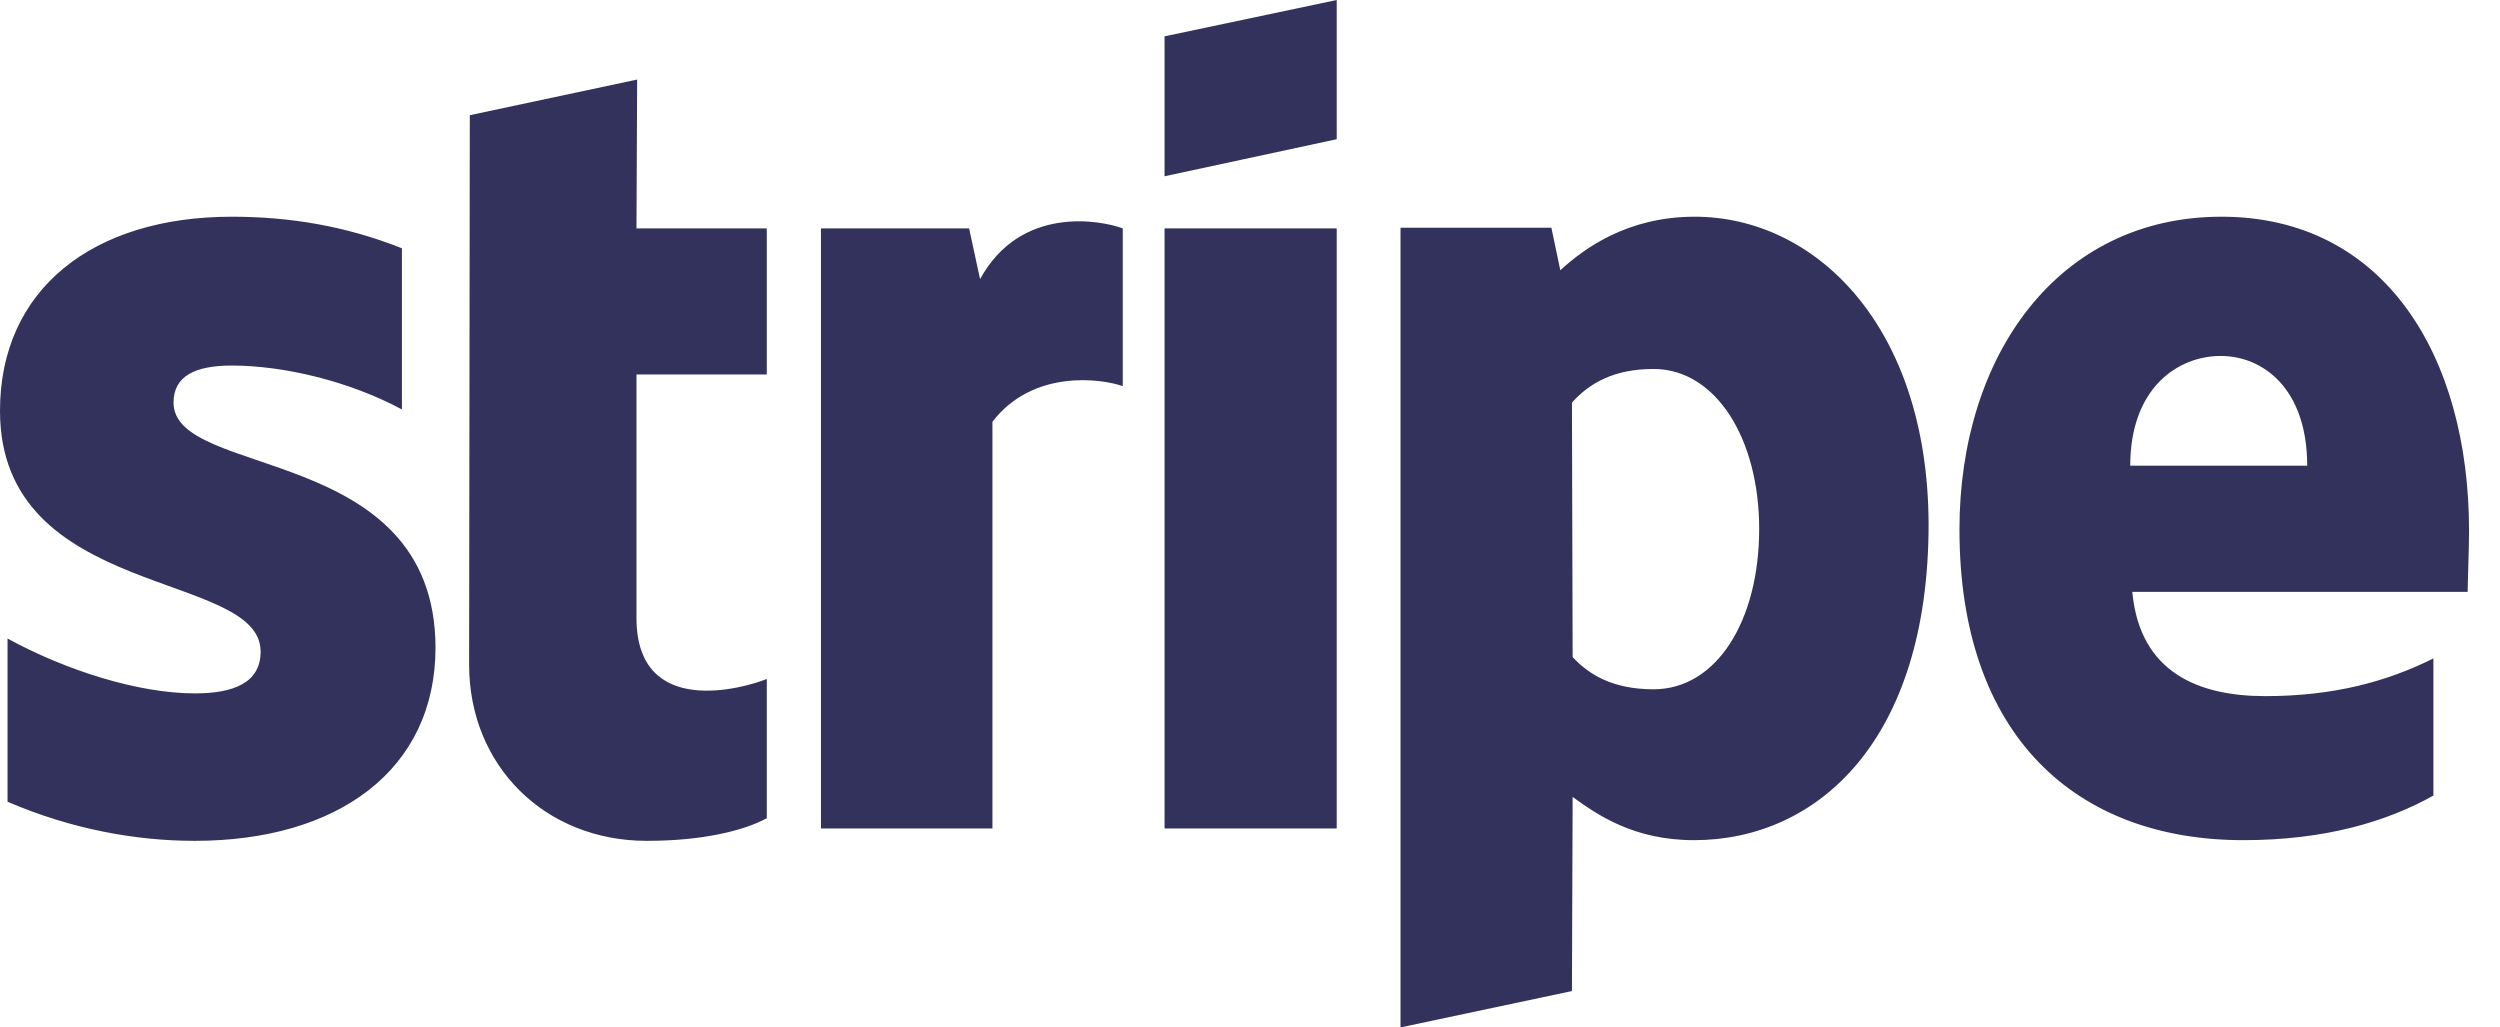
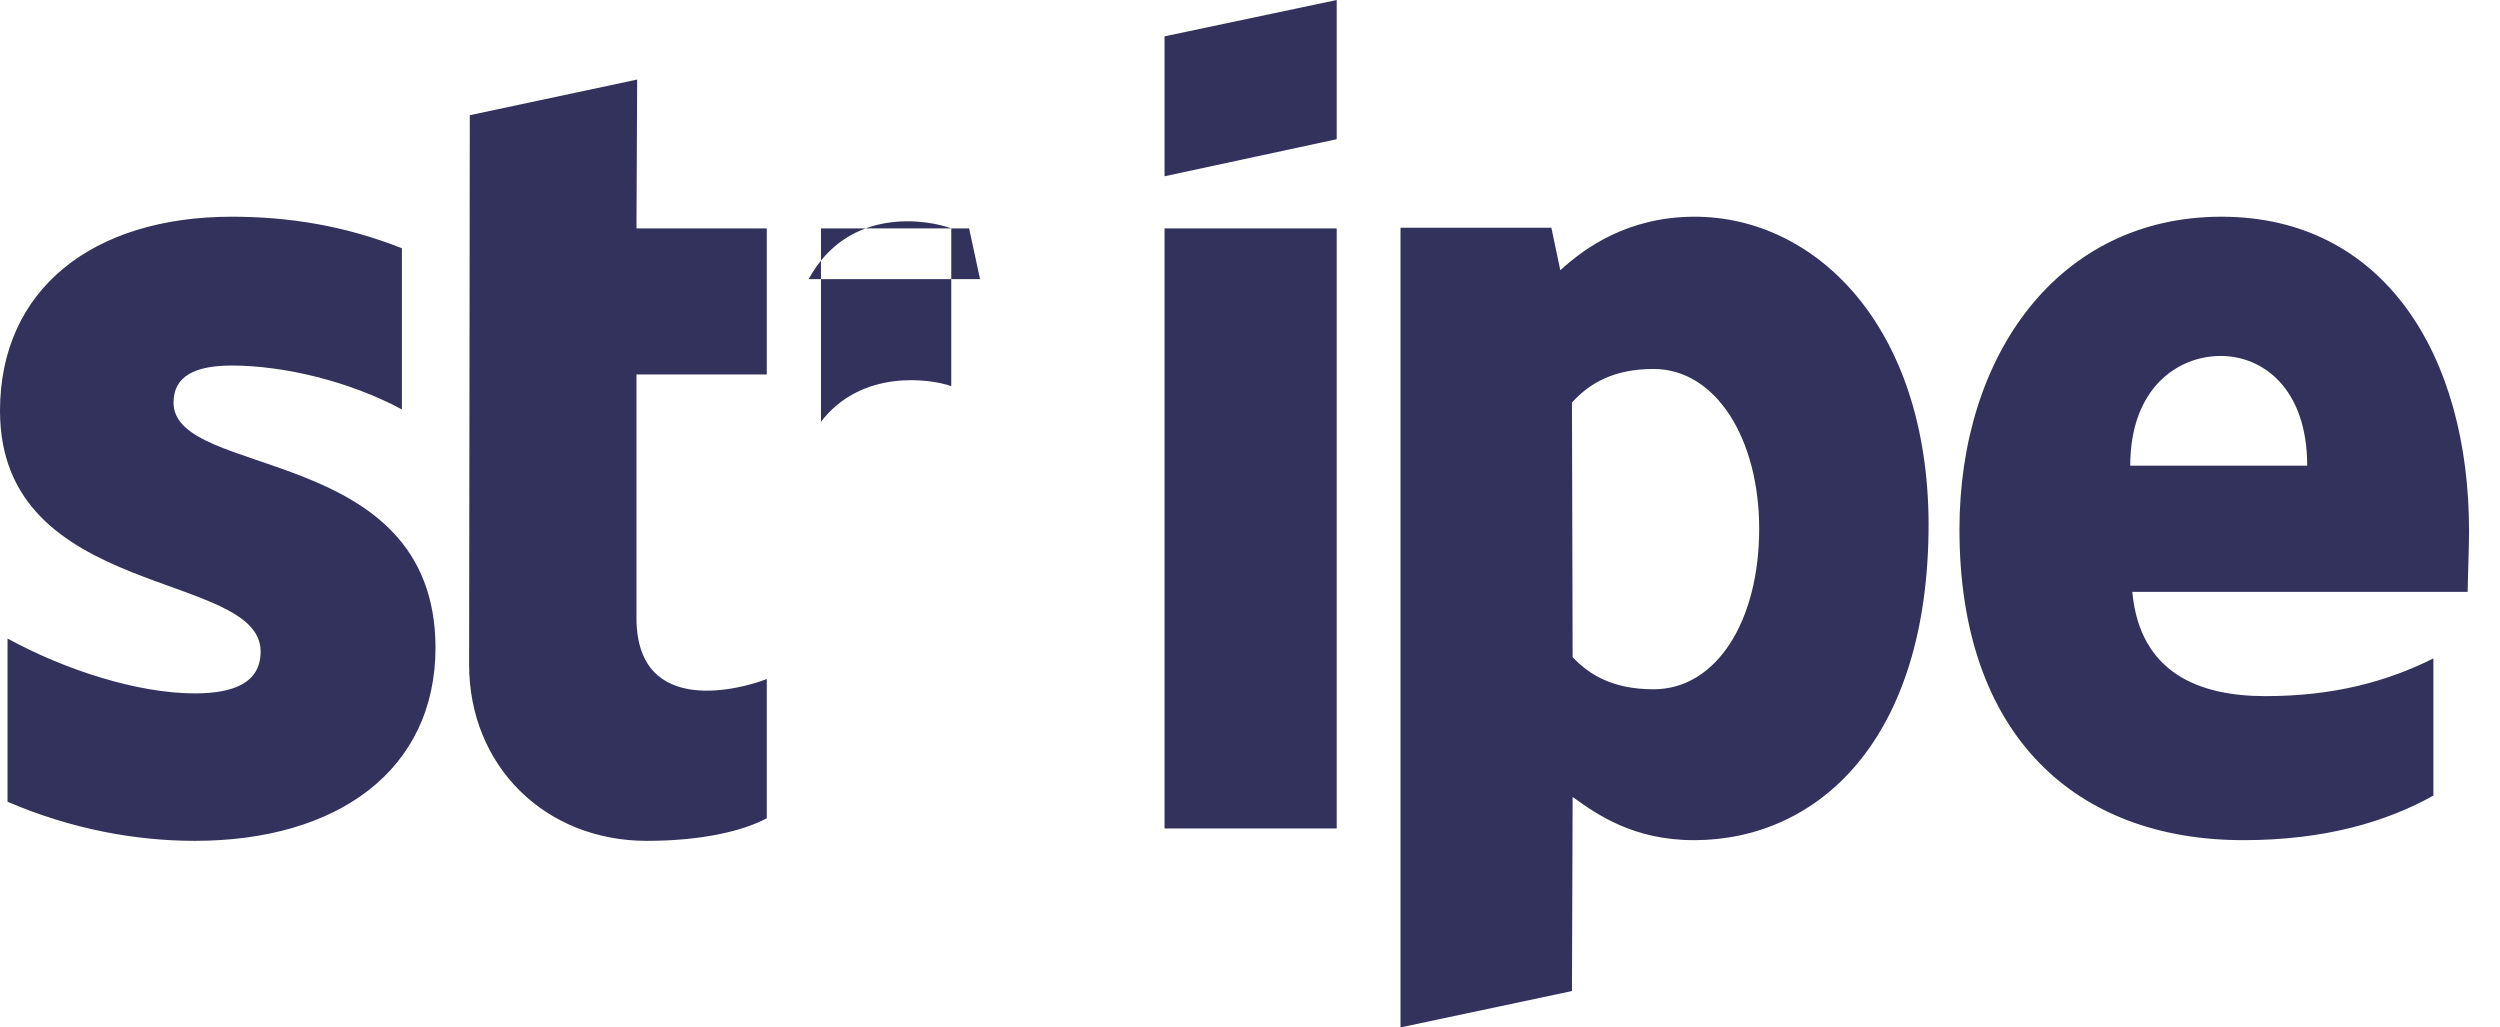
<svg xmlns="http://www.w3.org/2000/svg" width="100%" height="100%" viewBox="0 0 73 30" version="1.1" xml:space="preserve" style="fill-rule:evenodd;clip-rule:evenodd;stroke-linejoin:round;stroke-miterlimit:2;">
-   <path d="M49.486,6.328c-1.963,0 -3.224,0.922 -3.925,1.563l-0.261,-1.242l-4.405,-0l-0,23.351l5.006,-1.061l0.02,-5.668c0.721,0.521 1.783,1.262 3.545,1.262c3.585,-0 6.849,-2.884 6.849,-9.233c-0.02,-5.807 -3.324,-8.972 -6.829,-8.972Zm-30.881,-4.005l-4.887,1.041l-0.02,16.042c0,2.964 2.223,5.147 5.187,5.147c1.642,-0 2.844,-0.301 3.505,-0.661l-0,-4.066c-0.641,0.261 -3.805,1.182 -3.805,-1.782l-0,-7.109l3.805,-0l-0,-4.266l-3.805,-0l0.02,-4.346Zm-13.538,9.433c-0,-0.781 0.641,-1.082 1.702,-1.082c1.522,0 3.445,0.461 4.967,1.282l-0,-4.706c-1.663,-0.661 -3.305,-0.922 -4.967,-0.922c-4.065,0 -6.769,2.123 -6.769,5.668c-0,5.527 7.61,4.646 7.61,7.029c0,0.922 -0.801,1.222 -1.922,1.222c-1.663,-0 -3.785,-0.681 -5.468,-1.602l0,4.766c1.863,0.801 3.745,1.142 5.468,1.142c4.165,-0 7.029,-2.063 7.029,-5.648c-0.02,-5.968 -7.65,-4.906 -7.65,-7.149Zm67.029,3.745c0,-5.127 -2.483,-9.173 -7.23,-9.173c-4.766,0 -7.65,4.046 -7.65,9.133c0,6.028 3.405,9.072 8.291,9.072c2.384,-0 4.186,-0.541 5.548,-1.302l-0,-4.005c-1.362,0.681 -2.924,1.101 -4.907,1.101c-1.942,0 -3.665,-0.681 -3.885,-3.044l9.793,0c0,-0.26 0.04,-1.302 0.04,-1.782Zm-33.064,-8.832l-5.027,-0l0,17.523l5.027,0l0,-17.523Zm-10.414,1.482l-0.32,-1.482l-4.326,-0l-0,17.523l5.007,0l-0,-11.876c1.181,-1.542 3.184,-1.261 3.805,-1.041l-0,-4.606c-0.641,-0.24 -2.984,-0.681 -4.166,1.482Zm19.666,11.976c-1.181,-0 -1.882,-0.421 -2.363,-0.941l-0.02,-7.43c0.521,-0.581 1.242,-0.982 2.383,-0.982c1.823,0 3.084,2.043 3.084,4.667c0,2.683 -1.241,4.686 -3.084,4.686Zm13.919,-6.529c-0,-2.263 1.382,-3.204 2.643,-3.204c1.222,-0 2.524,0.941 2.524,3.204l-5.167,0Zm-28.198,-8.451l5.027,-1.082l0,-4.065l-5.027,1.061l0,4.086Z" style="fill:#32325d;" />
+   <path d="M49.486,6.328c-1.963,0 -3.224,0.922 -3.925,1.563l-0.261,-1.242l-4.405,-0l-0,23.351l5.006,-1.061l0.02,-5.668c0.721,0.521 1.783,1.262 3.545,1.262c3.585,-0 6.849,-2.884 6.849,-9.233c-0.02,-5.807 -3.324,-8.972 -6.829,-8.972Zm-30.881,-4.005l-4.887,1.041l-0.02,16.042c0,2.964 2.223,5.147 5.187,5.147c1.642,-0 2.844,-0.301 3.505,-0.661l-0,-4.066c-0.641,0.261 -3.805,1.182 -3.805,-1.782l-0,-7.109l3.805,-0l-0,-4.266l-3.805,-0l0.02,-4.346Zm-13.538,9.433c-0,-0.781 0.641,-1.082 1.702,-1.082c1.522,0 3.445,0.461 4.967,1.282l-0,-4.706c-1.663,-0.661 -3.305,-0.922 -4.967,-0.922c-4.065,0 -6.769,2.123 -6.769,5.668c-0,5.527 7.61,4.646 7.61,7.029c0,0.922 -0.801,1.222 -1.922,1.222c-1.663,-0 -3.785,-0.681 -5.468,-1.602l0,4.766c1.863,0.801 3.745,1.142 5.468,1.142c4.165,-0 7.029,-2.063 7.029,-5.648c-0.02,-5.968 -7.65,-4.906 -7.65,-7.149Zm67.029,3.745c0,-5.127 -2.483,-9.173 -7.23,-9.173c-4.766,0 -7.65,4.046 -7.65,9.133c0,6.028 3.405,9.072 8.291,9.072c2.384,-0 4.186,-0.541 5.548,-1.302l-0,-4.005c-1.362,0.681 -2.924,1.101 -4.907,1.101c-1.942,0 -3.665,-0.681 -3.885,-3.044l9.793,0c0,-0.26 0.04,-1.302 0.04,-1.782Zm-33.064,-8.832l-5.027,-0l0,17.523l5.027,0l0,-17.523Zm-10.414,1.482l-0.32,-1.482l-4.326,-0l-0,17.523l-0,-11.876c1.181,-1.542 3.184,-1.261 3.805,-1.041l-0,-4.606c-0.641,-0.24 -2.984,-0.681 -4.166,1.482Zm19.666,11.976c-1.181,-0 -1.882,-0.421 -2.363,-0.941l-0.02,-7.43c0.521,-0.581 1.242,-0.982 2.383,-0.982c1.823,0 3.084,2.043 3.084,4.667c0,2.683 -1.241,4.686 -3.084,4.686Zm13.919,-6.529c-0,-2.263 1.382,-3.204 2.643,-3.204c1.222,-0 2.524,0.941 2.524,3.204l-5.167,0Zm-28.198,-8.451l5.027,-1.082l0,-4.065l-5.027,1.061l0,4.086Z" style="fill:#32325d;" />
</svg>